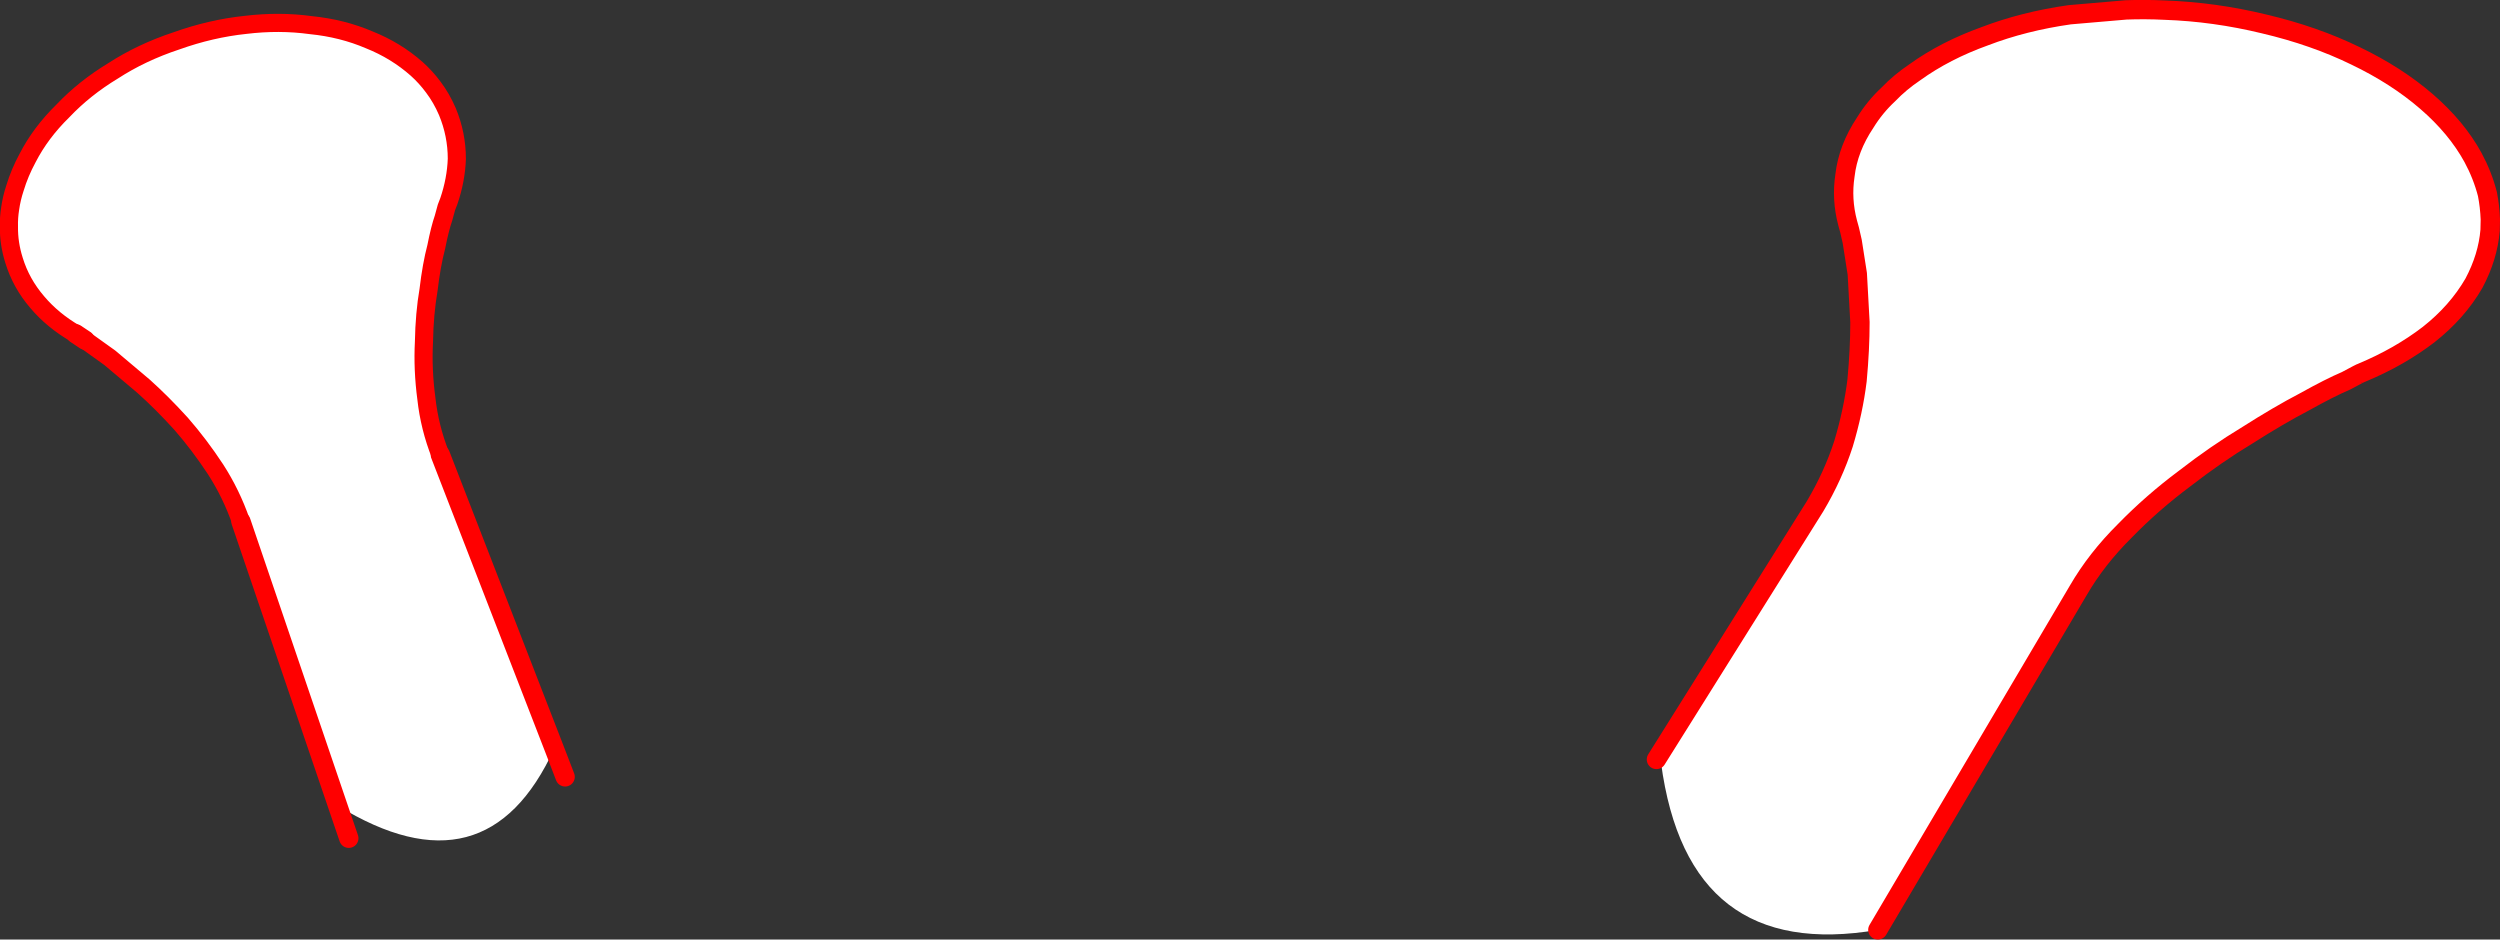
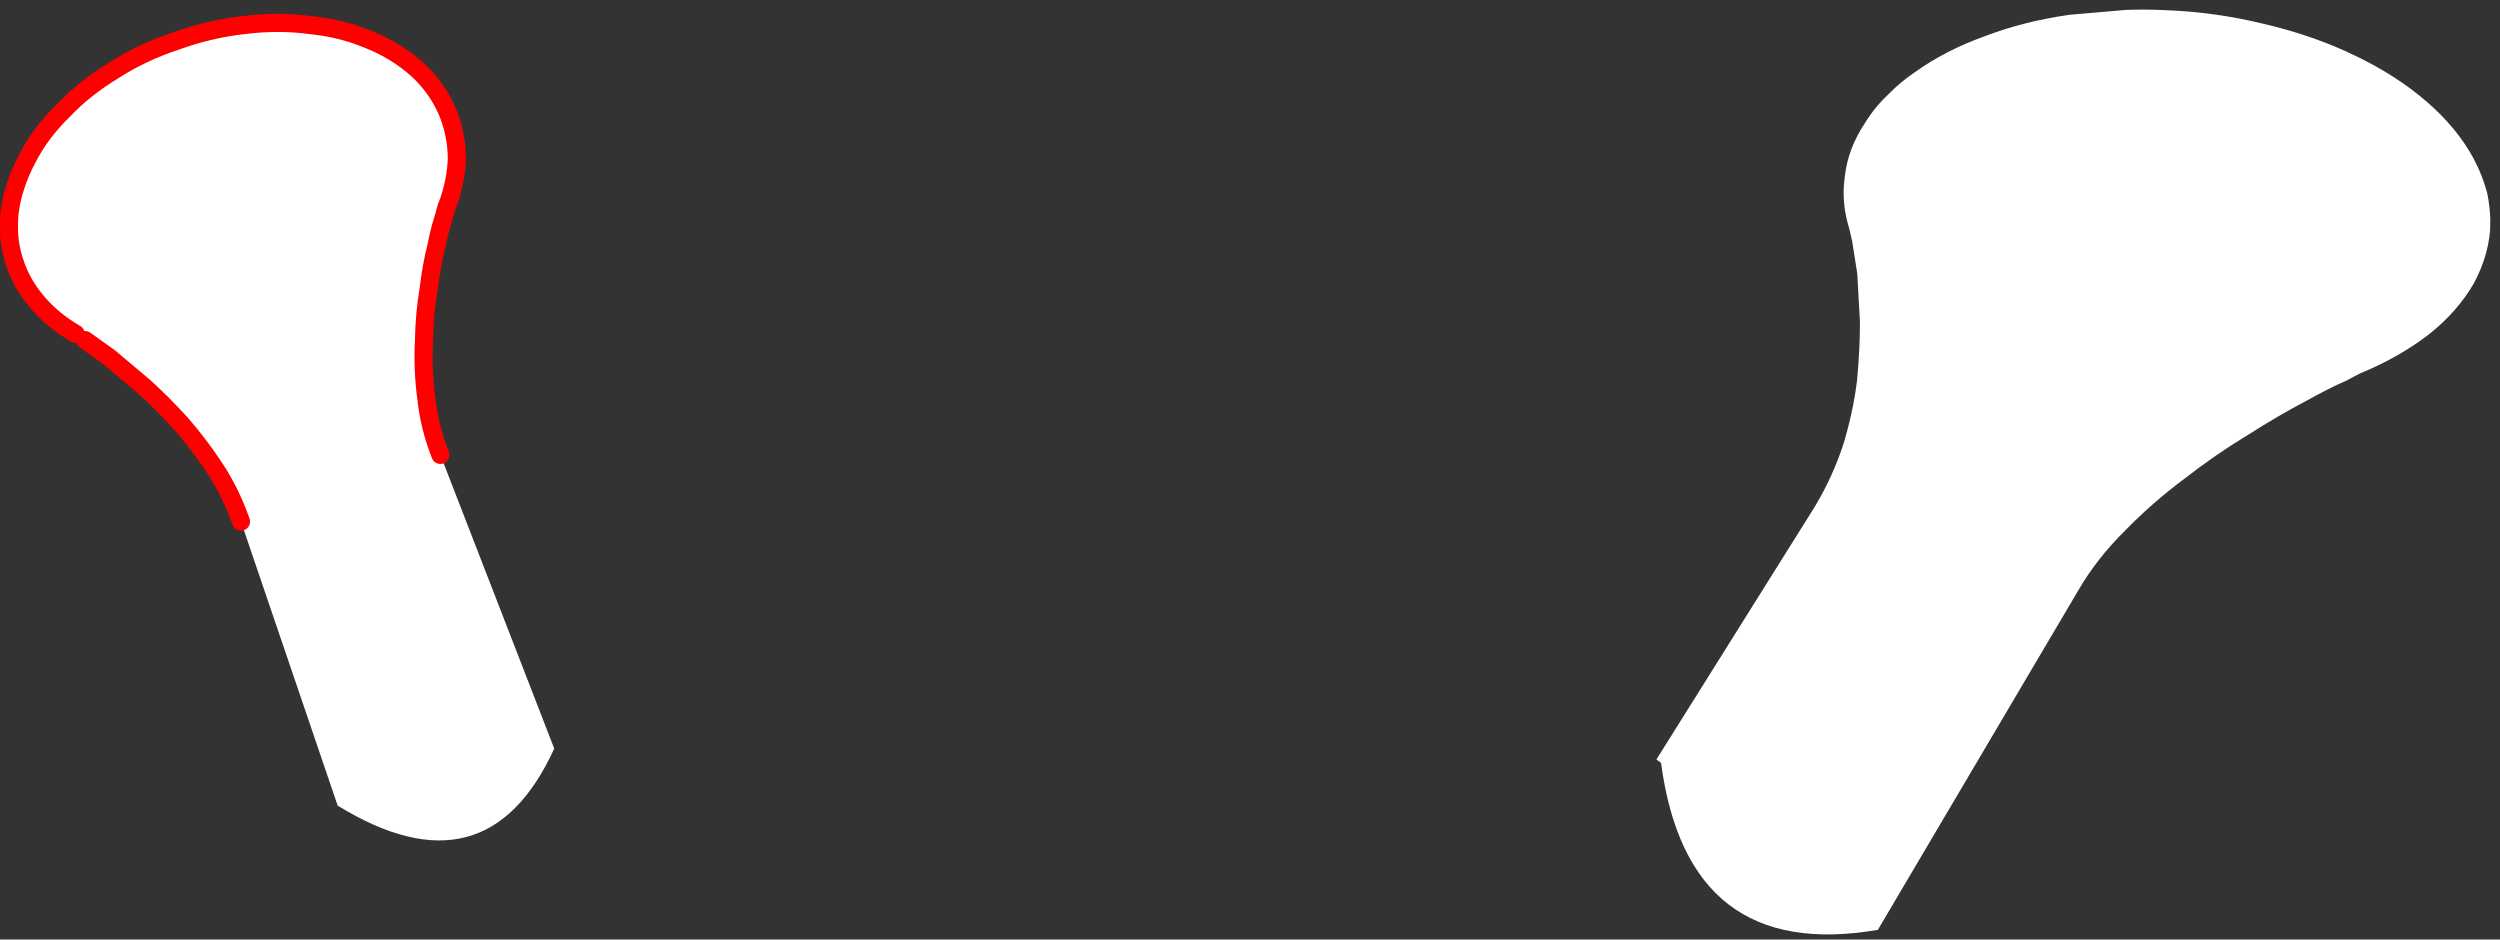
<svg xmlns="http://www.w3.org/2000/svg" height="194.35px" width="517.15px">
  <rect width="100%" height="100%" fill="#333333" stroke="none" />
  <g transform="matrix(1.0, 0.0, 0.0, 1.0, -122.3, -11.65)">
    <path d="M464.95 168.75 L497.75 116.4 Q501.5 110.1 503.65 103.45 505.65 96.8 506.45 90.35 507.05 83.9 507.05 78.3 L506.5 68.3 505.45 61.6 504.9 59.2 504.5 57.75 Q503.2 52.85 503.95 47.95 504.6 42.3 508.15 37.0 510.15 33.75 512.95 31.15 515.35 28.65 518.4 26.6 524.65 22.1 532.85 19.15 540.95 16.05 550.45 14.7 L562.1 13.7 Q565.95 13.55 570.1 13.75 580.35 14.1 590.65 16.6 601.05 19.05 609.55 23.2 618.0 27.25 624.25 32.65 630.45 38.0 633.85 44.2 635.85 47.9 636.85 51.8 637.35 54.35 637.45 57.05 L637.4 59.3 Q636.95 64.8 634.05 70.25 630.6 76.2 624.7 80.85 618.65 85.5 610.85 88.75 610.7 88.75 607.65 90.4 604.25 91.85 599.05 94.75 593.6 97.6 587.25 101.65 580.7 105.6 574.2 110.65 567.5 115.65 561.85 121.45 556.0 127.25 552.2 133.8 L510.75 204.0 Q471.4 210.75 465.9 169.45 L464.95 168.75 M137.95 80.7 Q133.2 77.95 130.0 74.15 126.65 70.25 125.2 65.5 124.1 62.0 124.15 58.55 124.1 56.65 124.4 54.8 124.7 52.65 125.4 50.55 126.35 47.4 128.0 44.35 130.7 39.1 135.3 34.6 139.75 29.9 145.7 26.3 151.55 22.5 158.8 20.1 165.95 17.55 173.05 16.8 180.05 15.95 186.6 16.85 193.1 17.5 198.7 19.9 204.2 22.1 208.5 25.9 210.4 27.6 211.95 29.7 213.65 31.95 214.85 34.75 216.8 39.45 216.8 44.5 216.65 48.85 215.15 53.25 L214.65 54.55 214.05 56.75 Q213.3 58.9 212.55 62.7 211.55 66.5 210.95 71.6 210.1 76.55 210.0 82.35 209.7 88.1 210.5 94.1 211.15 100.05 213.4 105.75 L236.95 166.5 Q222.9 197.2 192.15 178.3 L172.15 119.55 Q170.15 113.8 166.9 108.75 163.55 103.65 159.75 99.3 155.8 94.95 152.0 91.55 L145.0 85.65 139.9 82.0 137.95 80.7" fill="#ffffff" fill-rule="evenodd" stroke="none" />
-     <path d="M464.95 168.75 L497.75 116.4 Q501.5 110.1 503.65 103.45 505.65 96.8 506.45 90.35 507.05 83.9 507.05 78.3 L506.5 68.3 505.45 61.6 504.9 59.2 504.5 57.75 Q503.2 52.85 503.95 47.95 504.6 42.3 508.15 37.0 510.15 33.75 512.95 31.15 515.35 28.65 518.4 26.6 524.65 22.1 532.85 19.15 540.95 16.05 550.45 14.7 L562.1 13.7 Q565.95 13.55 570.1 13.75 580.35 14.1 590.65 16.6 601.05 19.05 609.55 23.2 618.0 27.25 624.25 32.65 630.45 38.0 633.85 44.2 635.85 47.9 636.85 51.8 637.35 54.35 637.45 57.05 L637.4 59.3 Q636.95 64.8 634.05 70.25 630.6 76.2 624.7 80.85 618.65 85.5 610.85 88.75 610.7 88.75 607.65 90.4 604.25 91.85 599.05 94.75 593.6 97.6 587.25 101.65 580.7 105.6 574.2 110.65 567.5 115.65 561.85 121.45 556.0 127.25 552.2 133.8 L510.75 204.0 M213.4 105.75 L236.95 166.5 239.2 172.35 M139.9 82.0 L137.95 80.7 M194.45 185.05 L192.15 178.3 172.15 119.55" fill="none" stroke="#ff0000" stroke-linecap="round" stroke-linejoin="round" stroke-width="4.0" />
    <path d="M137.95 80.7 Q133.2 77.95 130.0 74.15 126.65 70.25 125.2 65.5 124.1 62.0 124.15 58.55 124.1 56.65 124.4 54.8 124.7 52.65 125.4 50.55 126.35 47.4 128.0 44.35 130.7 39.1 135.3 34.6 139.75 29.9 145.7 26.3 151.55 22.5 158.8 20.1 165.95 17.55 173.05 16.8 180.05 15.95 186.6 16.85 193.1 17.5 198.7 19.9 204.2 22.1 208.5 25.9 210.4 27.6 211.95 29.7 213.65 31.95 214.85 34.75 216.8 39.45 216.8 44.5 216.65 48.85 215.15 53.25 L214.65 54.55 214.05 56.75 Q213.3 58.9 212.55 62.7 211.55 66.5 210.95 71.6 210.1 76.55 210.0 82.35 209.7 88.1 210.5 94.1 211.15 100.05 213.4 105.75 M172.15 119.55 Q170.15 113.8 166.9 108.75 163.55 103.65 159.75 99.3 155.8 94.95 152.0 91.55 L145.0 85.65 139.9 82.0" fill="none" stroke="#ff0000" stroke-linecap="round" stroke-linejoin="round" stroke-width="3.75" />
  </g>
</svg>